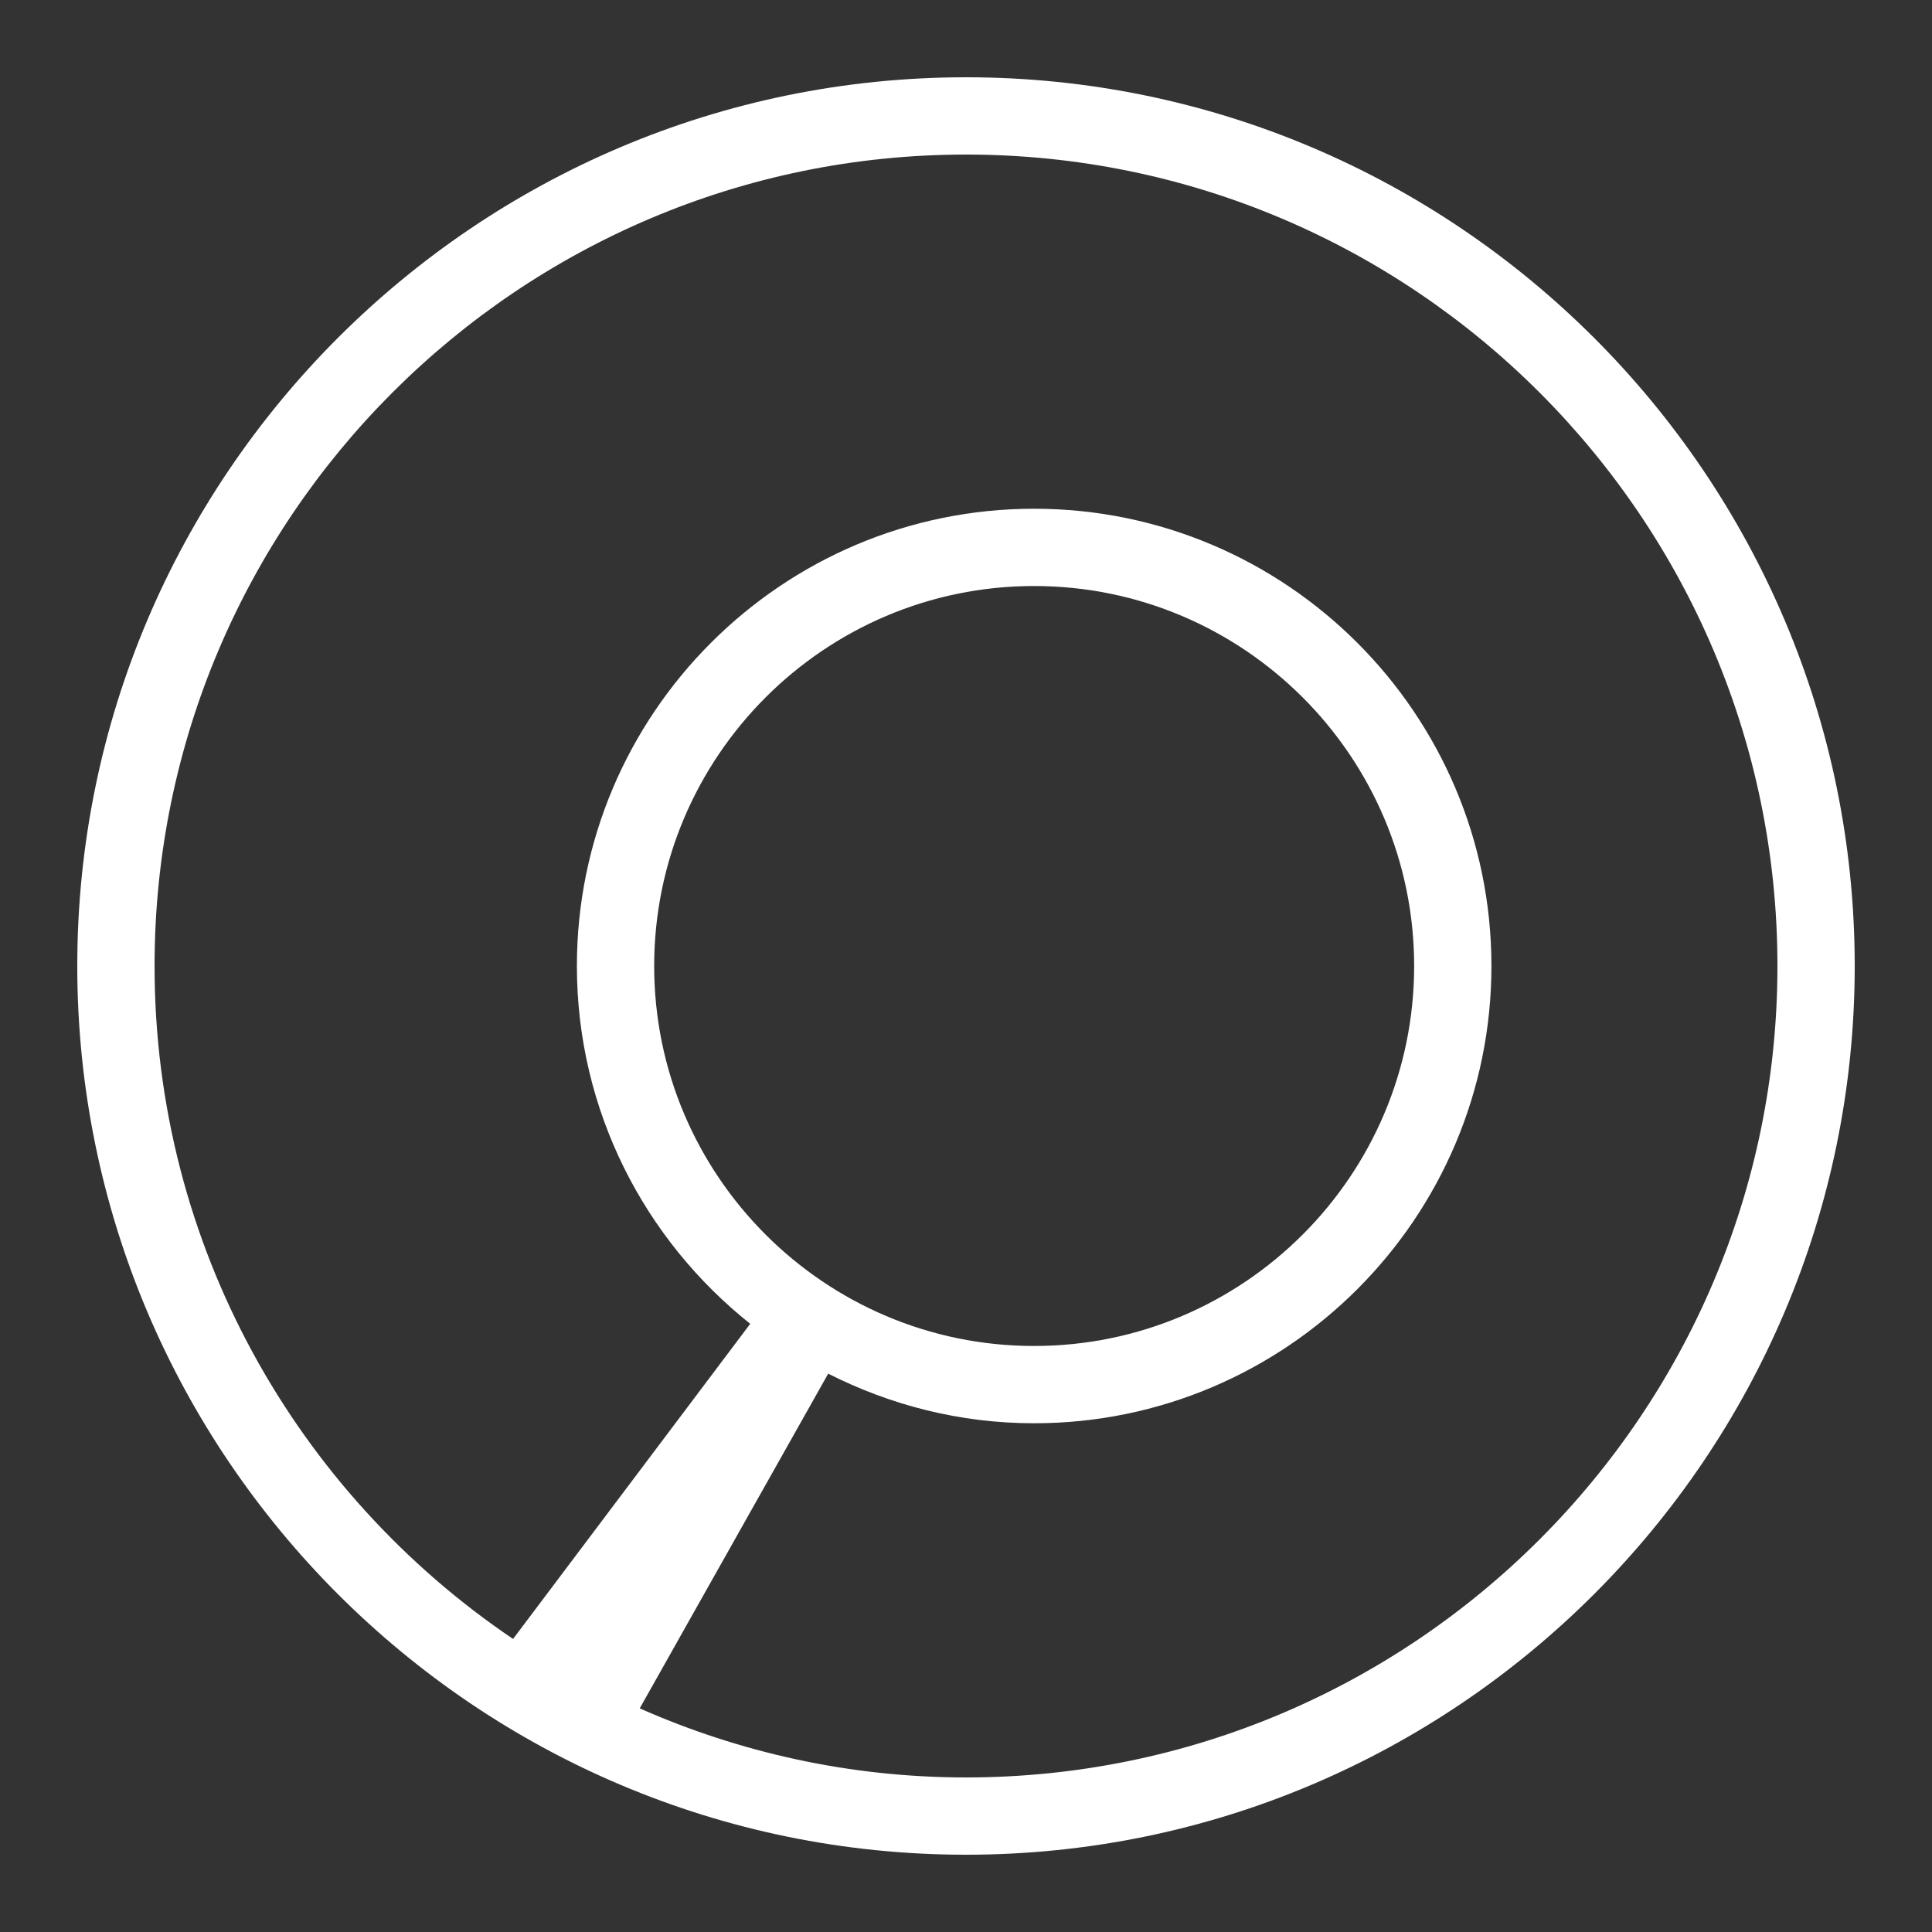
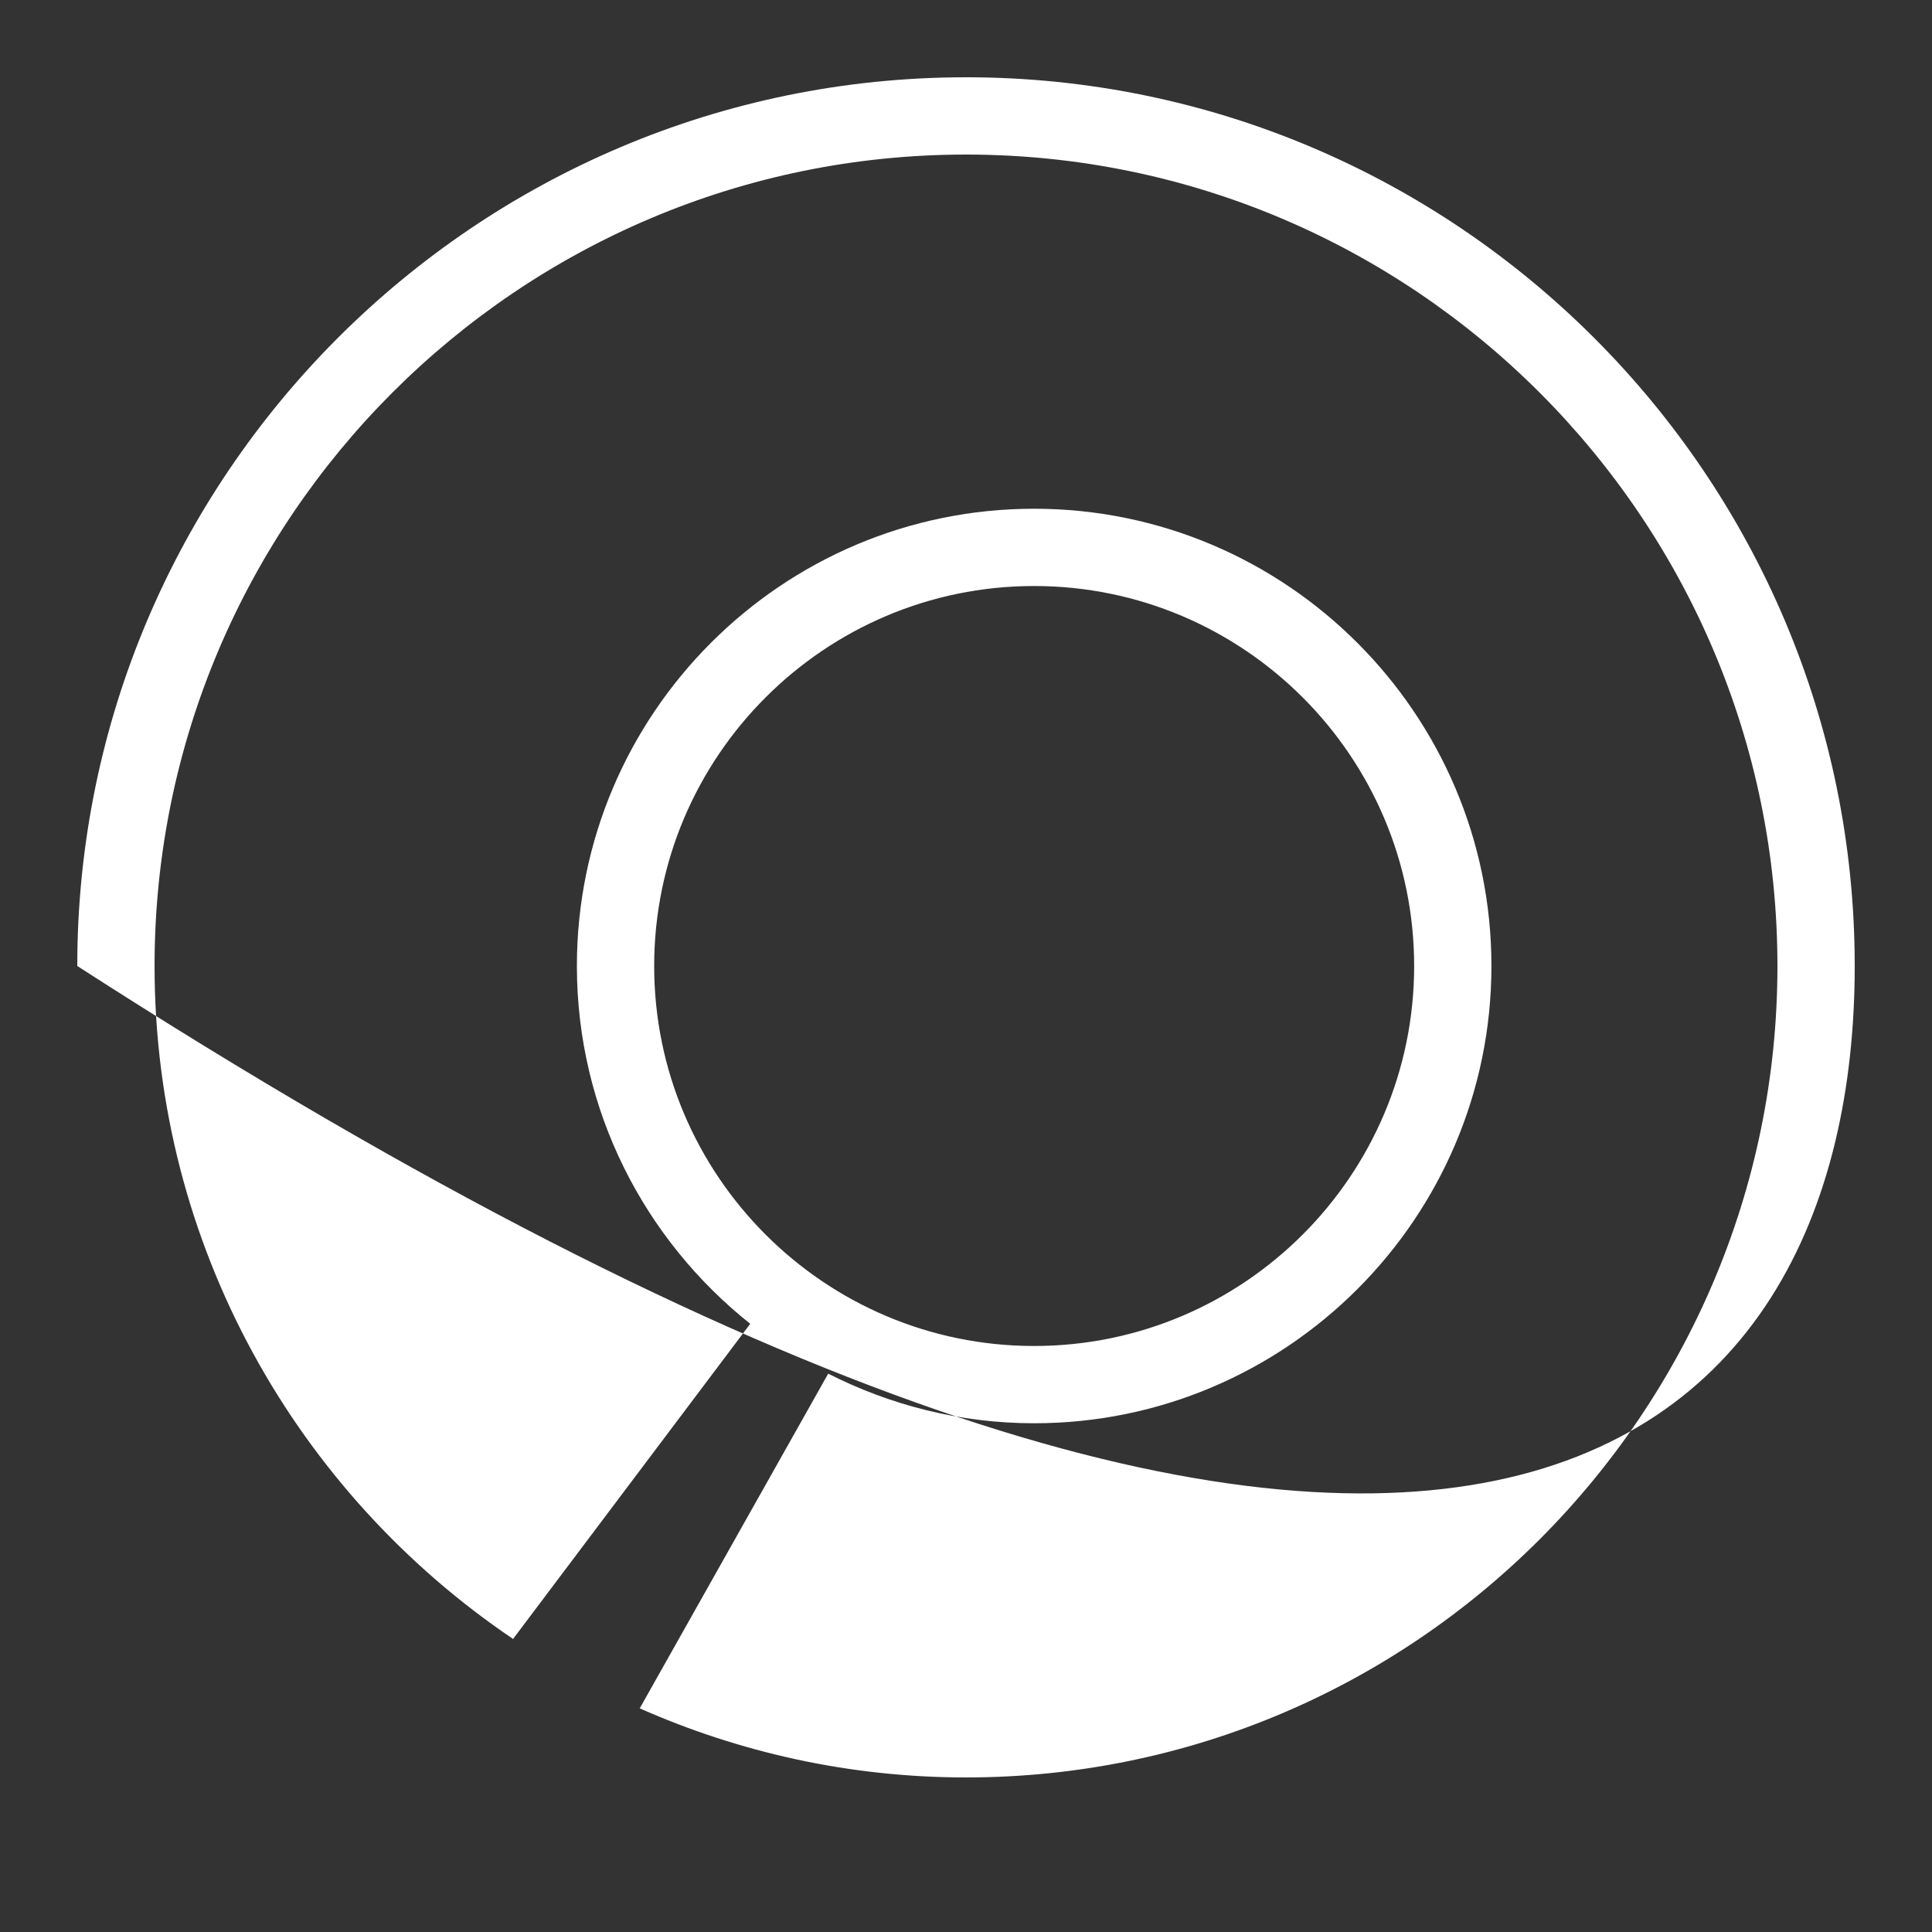
<svg xmlns="http://www.w3.org/2000/svg" version="1.1" id="Ebene_1" x="0px" y="0px" width="25px" height="25px" viewBox="0 0 25 25" enable-background="new 0 0 25 25" xml:space="preserve">
  <rect x="0" y="0" width="25" height="25" fill="#333333" stroke="none" />
-   <path fill="#FFFFFF" d="M12.5,1C6.159,1,1,6.159,1,12.5C1,18.841,6.159,24,12.5,24C18.841,24,24,18.841,24,12.5  C24,6.159,18.841,1,12.5,1z M12.5,23c-1.502,0-2.929-0.322-4.222-0.894l2.439-4.331c0.802,0.407,1.705,0.642,2.664,0.642  c3.263,0,5.918-2.654,5.918-5.917s-2.655-5.917-5.918-5.917c-3.262,0-5.916,2.654-5.916,5.917c0,1.875,0.879,3.545,2.243,4.63  l-3.069,4.078C3.843,19.319,2,16.121,2,12.5C2,6.71,6.71,2,12.5,2C18.29,2,23,6.71,23,12.5C23,18.29,18.29,23,12.5,23z M8.465,12.5  c0-2.711,2.205-4.917,4.916-4.917c2.712,0,4.918,2.206,4.918,4.917c0,2.711-2.206,4.917-4.918,4.917  C10.67,17.417,8.465,15.211,8.465,12.5z" />
+   <path fill="#FFFFFF" d="M12.5,1C6.159,1,1,6.159,1,12.5C18.841,24,24,18.841,24,12.5  C24,6.159,18.841,1,12.5,1z M12.5,23c-1.502,0-2.929-0.322-4.222-0.894l2.439-4.331c0.802,0.407,1.705,0.642,2.664,0.642  c3.263,0,5.918-2.654,5.918-5.917s-2.655-5.917-5.918-5.917c-3.262,0-5.916,2.654-5.916,5.917c0,1.875,0.879,3.545,2.243,4.63  l-3.069,4.078C3.843,19.319,2,16.121,2,12.5C2,6.71,6.71,2,12.5,2C18.29,2,23,6.71,23,12.5C23,18.29,18.29,23,12.5,23z M8.465,12.5  c0-2.711,2.205-4.917,4.916-4.917c2.712,0,4.918,2.206,4.918,4.917c0,2.711-2.206,4.917-4.918,4.917  C10.67,17.417,8.465,15.211,8.465,12.5z" />
</svg>